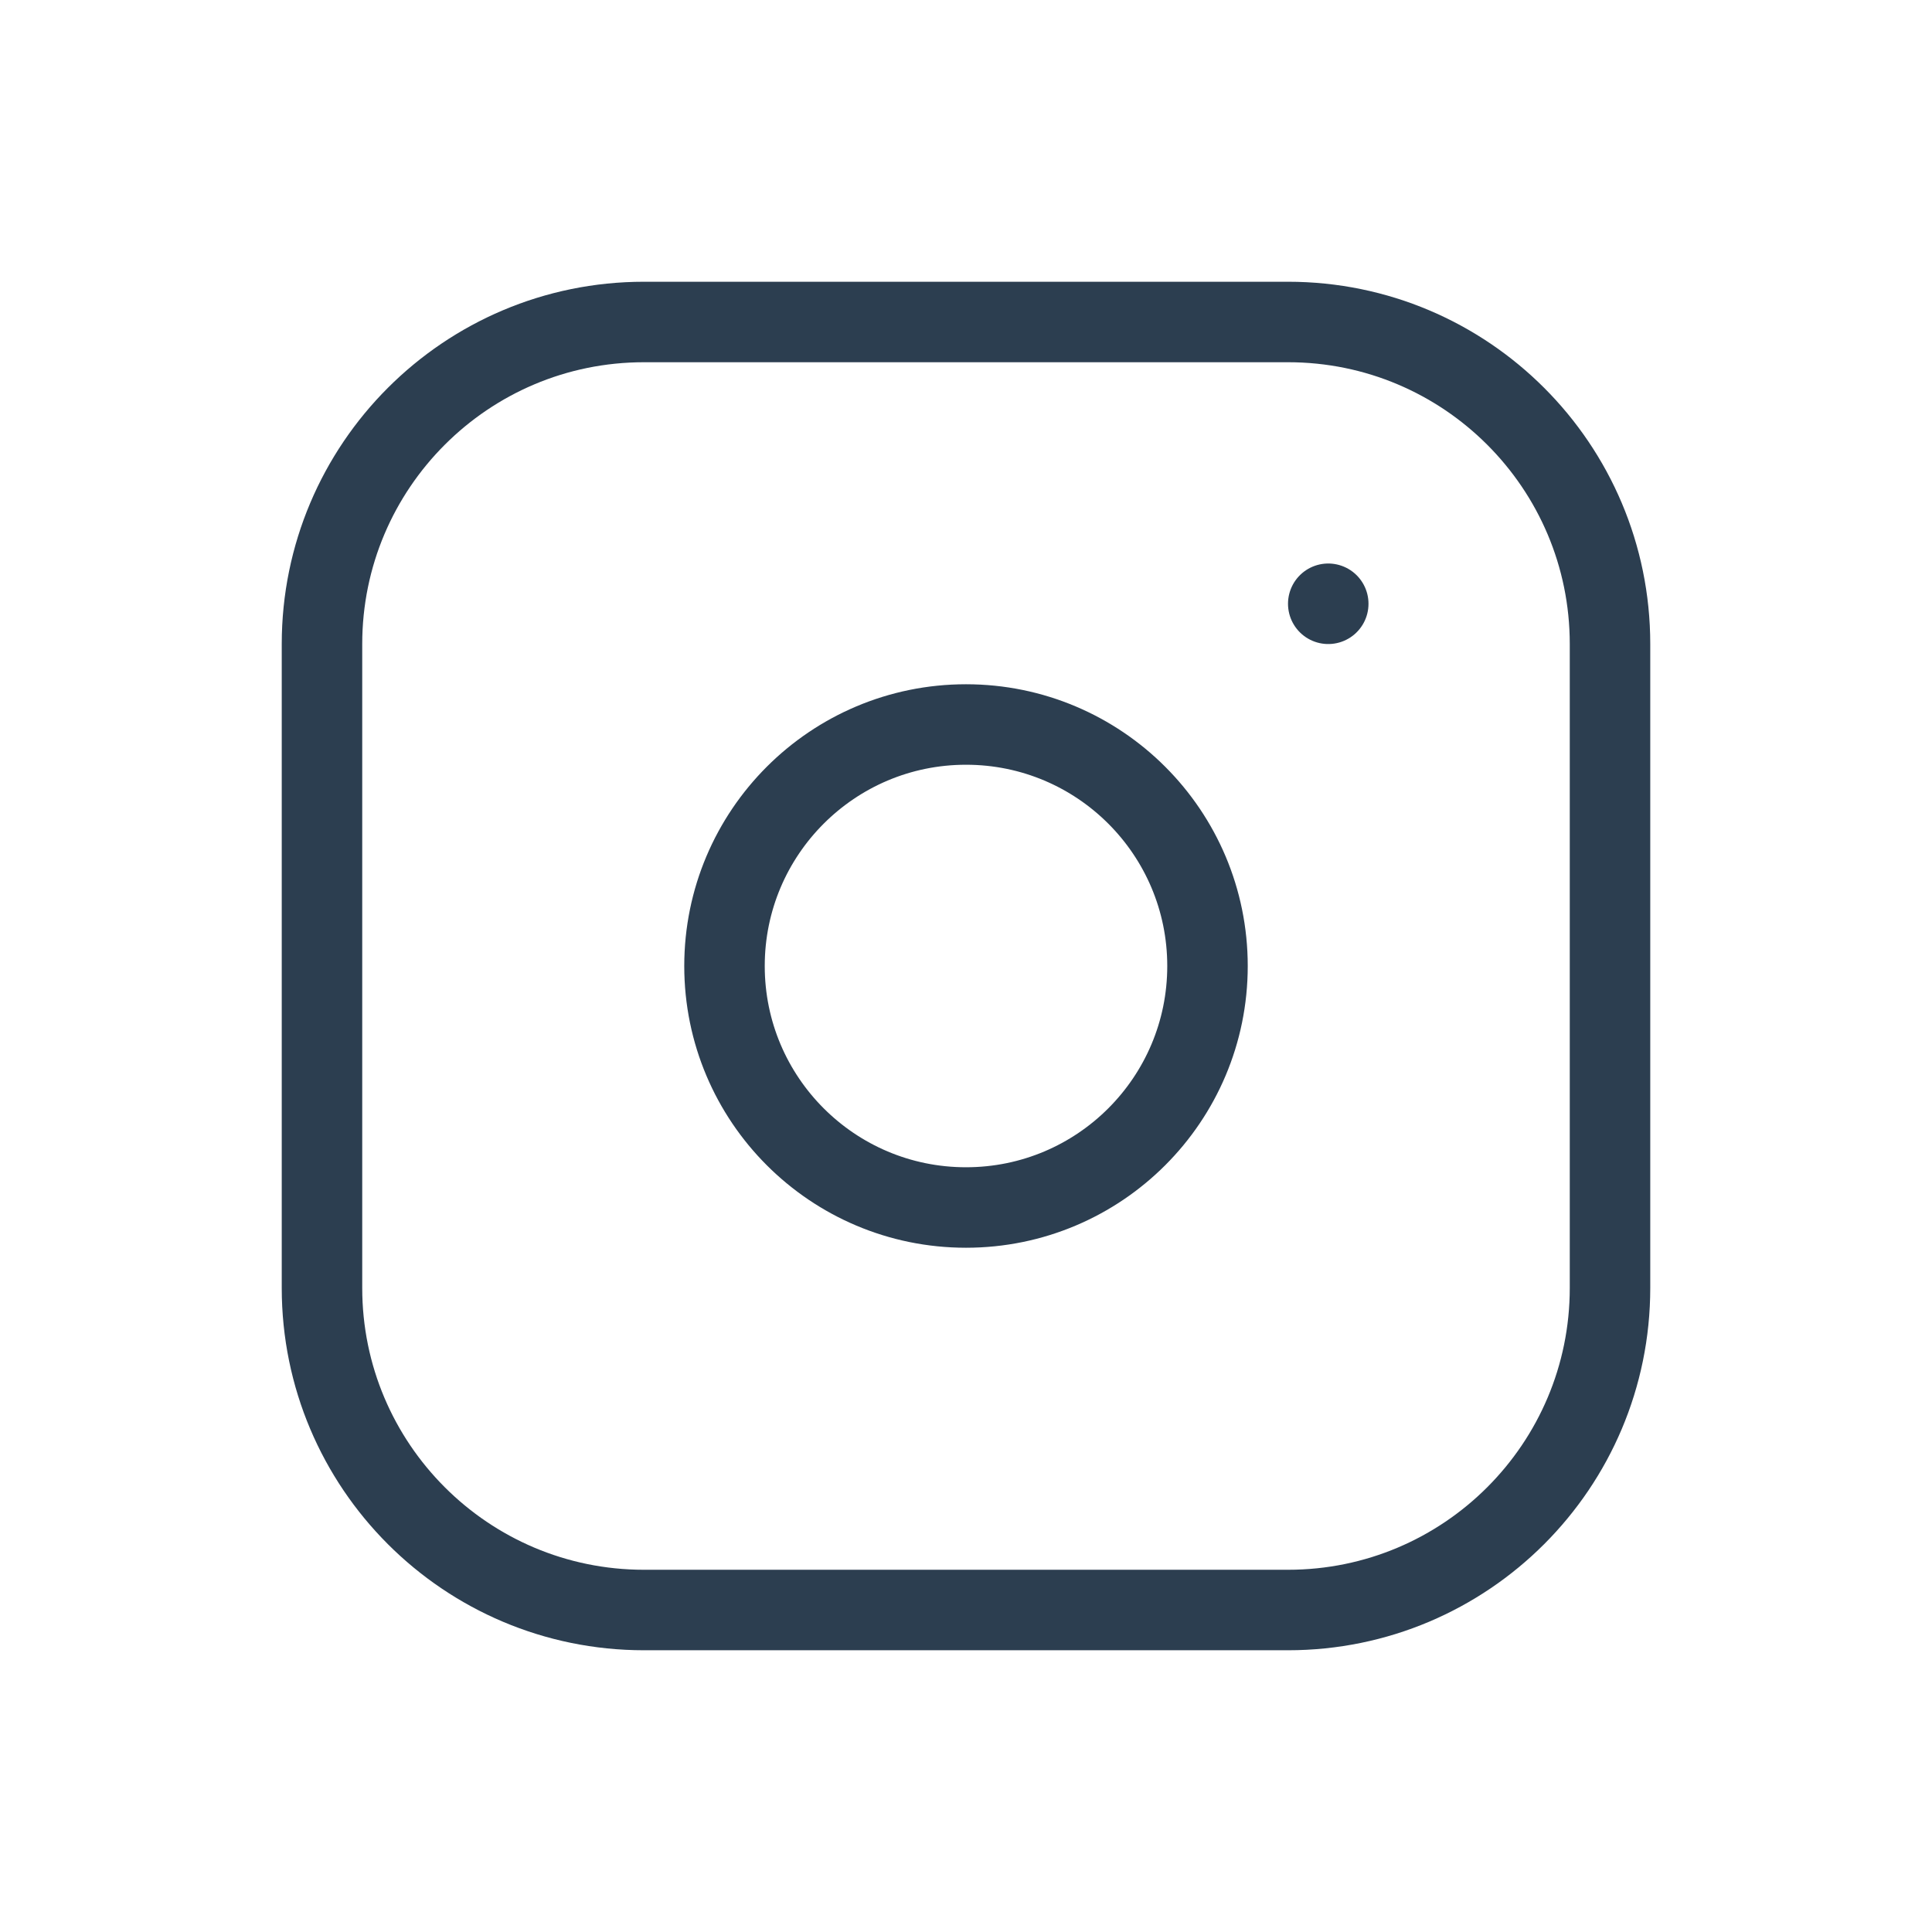
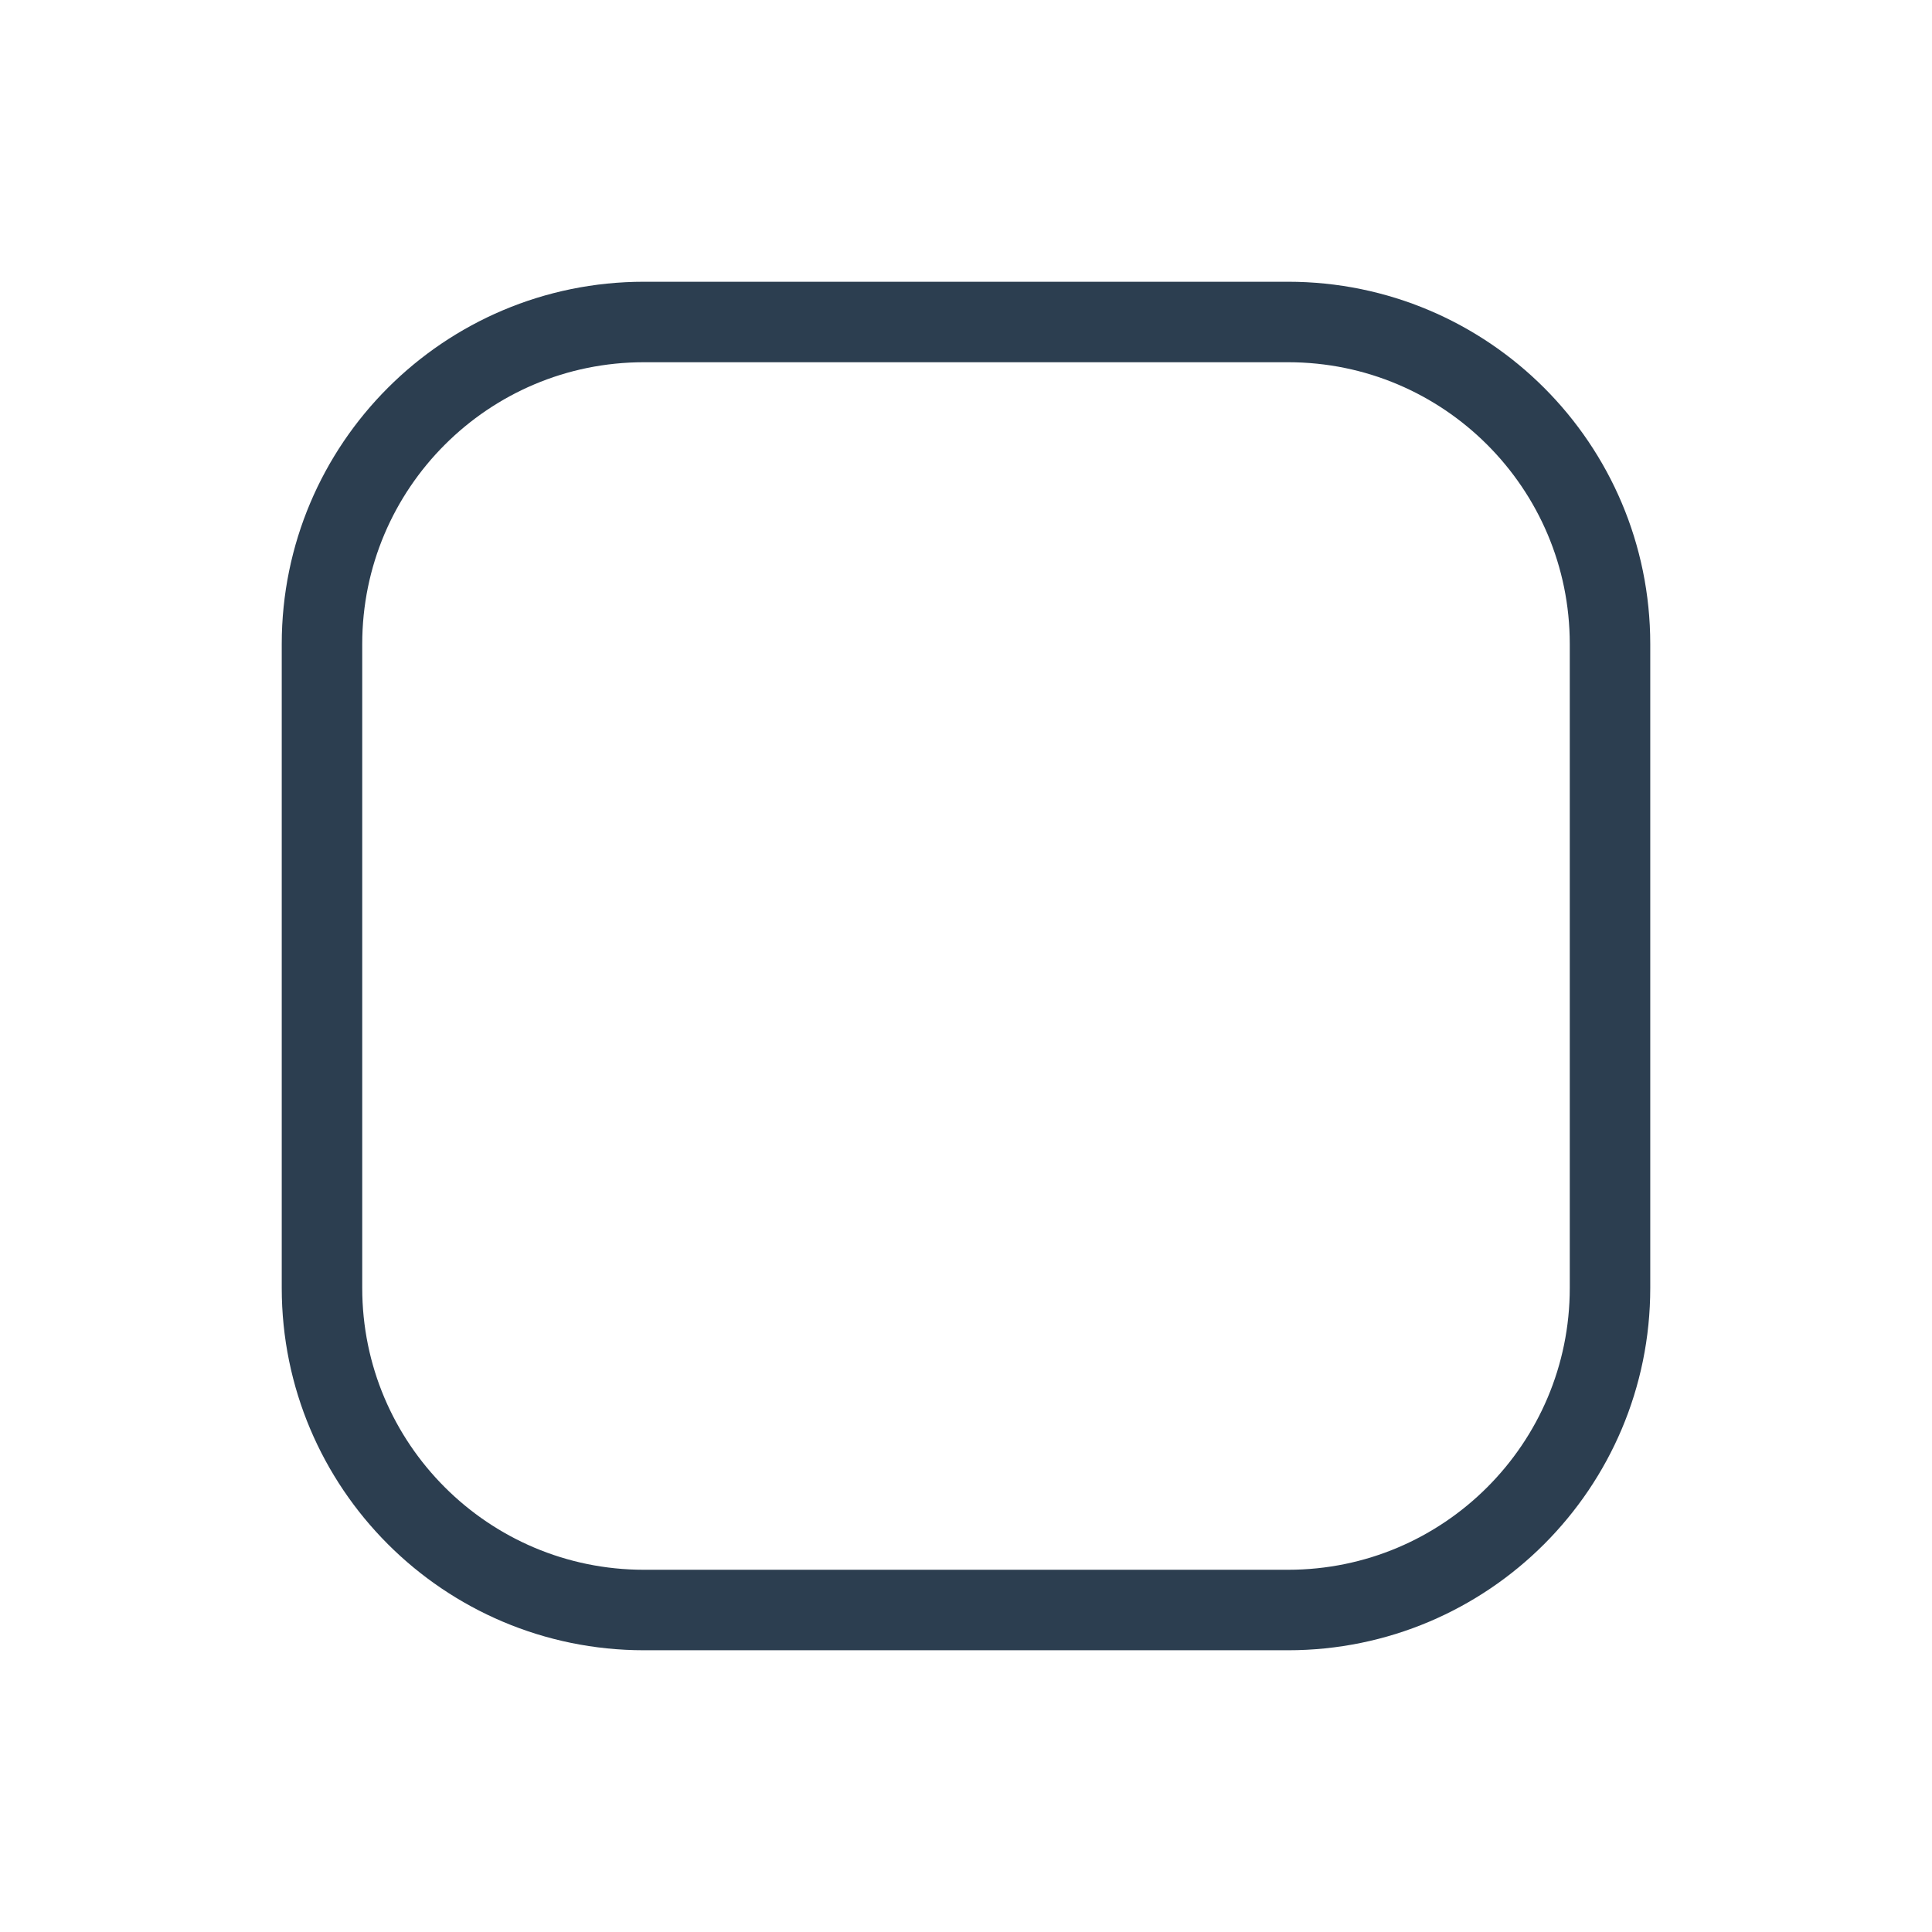
<svg xmlns="http://www.w3.org/2000/svg" width="44" height="44" viewBox="0 0 44 44" fill="none">
  <path d="M29.334 7.333H14.667C10.617 7.333 7.333 10.617 7.333 14.667V29.333C7.333 33.383 10.617 36.667 14.667 36.667H29.334C33.384 36.667 36.667 33.383 36.667 29.333V14.667C36.667 10.617 33.384 7.333 29.334 7.333Z" stroke="#2C3E50" stroke-width="1.833" stroke-linecap="round" stroke-linejoin="round" />
-   <path d="M22 27.5C25.038 27.5 27.5 25.038 27.5 22C27.5 18.962 25.038 16.5 22 16.5C18.962 16.5 16.5 18.962 16.5 22C16.5 25.038 18.962 27.5 22 27.5Z" stroke="#2C3E50" stroke-width="1.833" stroke-linecap="round" stroke-linejoin="round" />
-   <path d="M30.25 13.75V13.751" stroke="#2C3E50" stroke-width="1.833" stroke-linecap="round" stroke-linejoin="round" />
</svg>